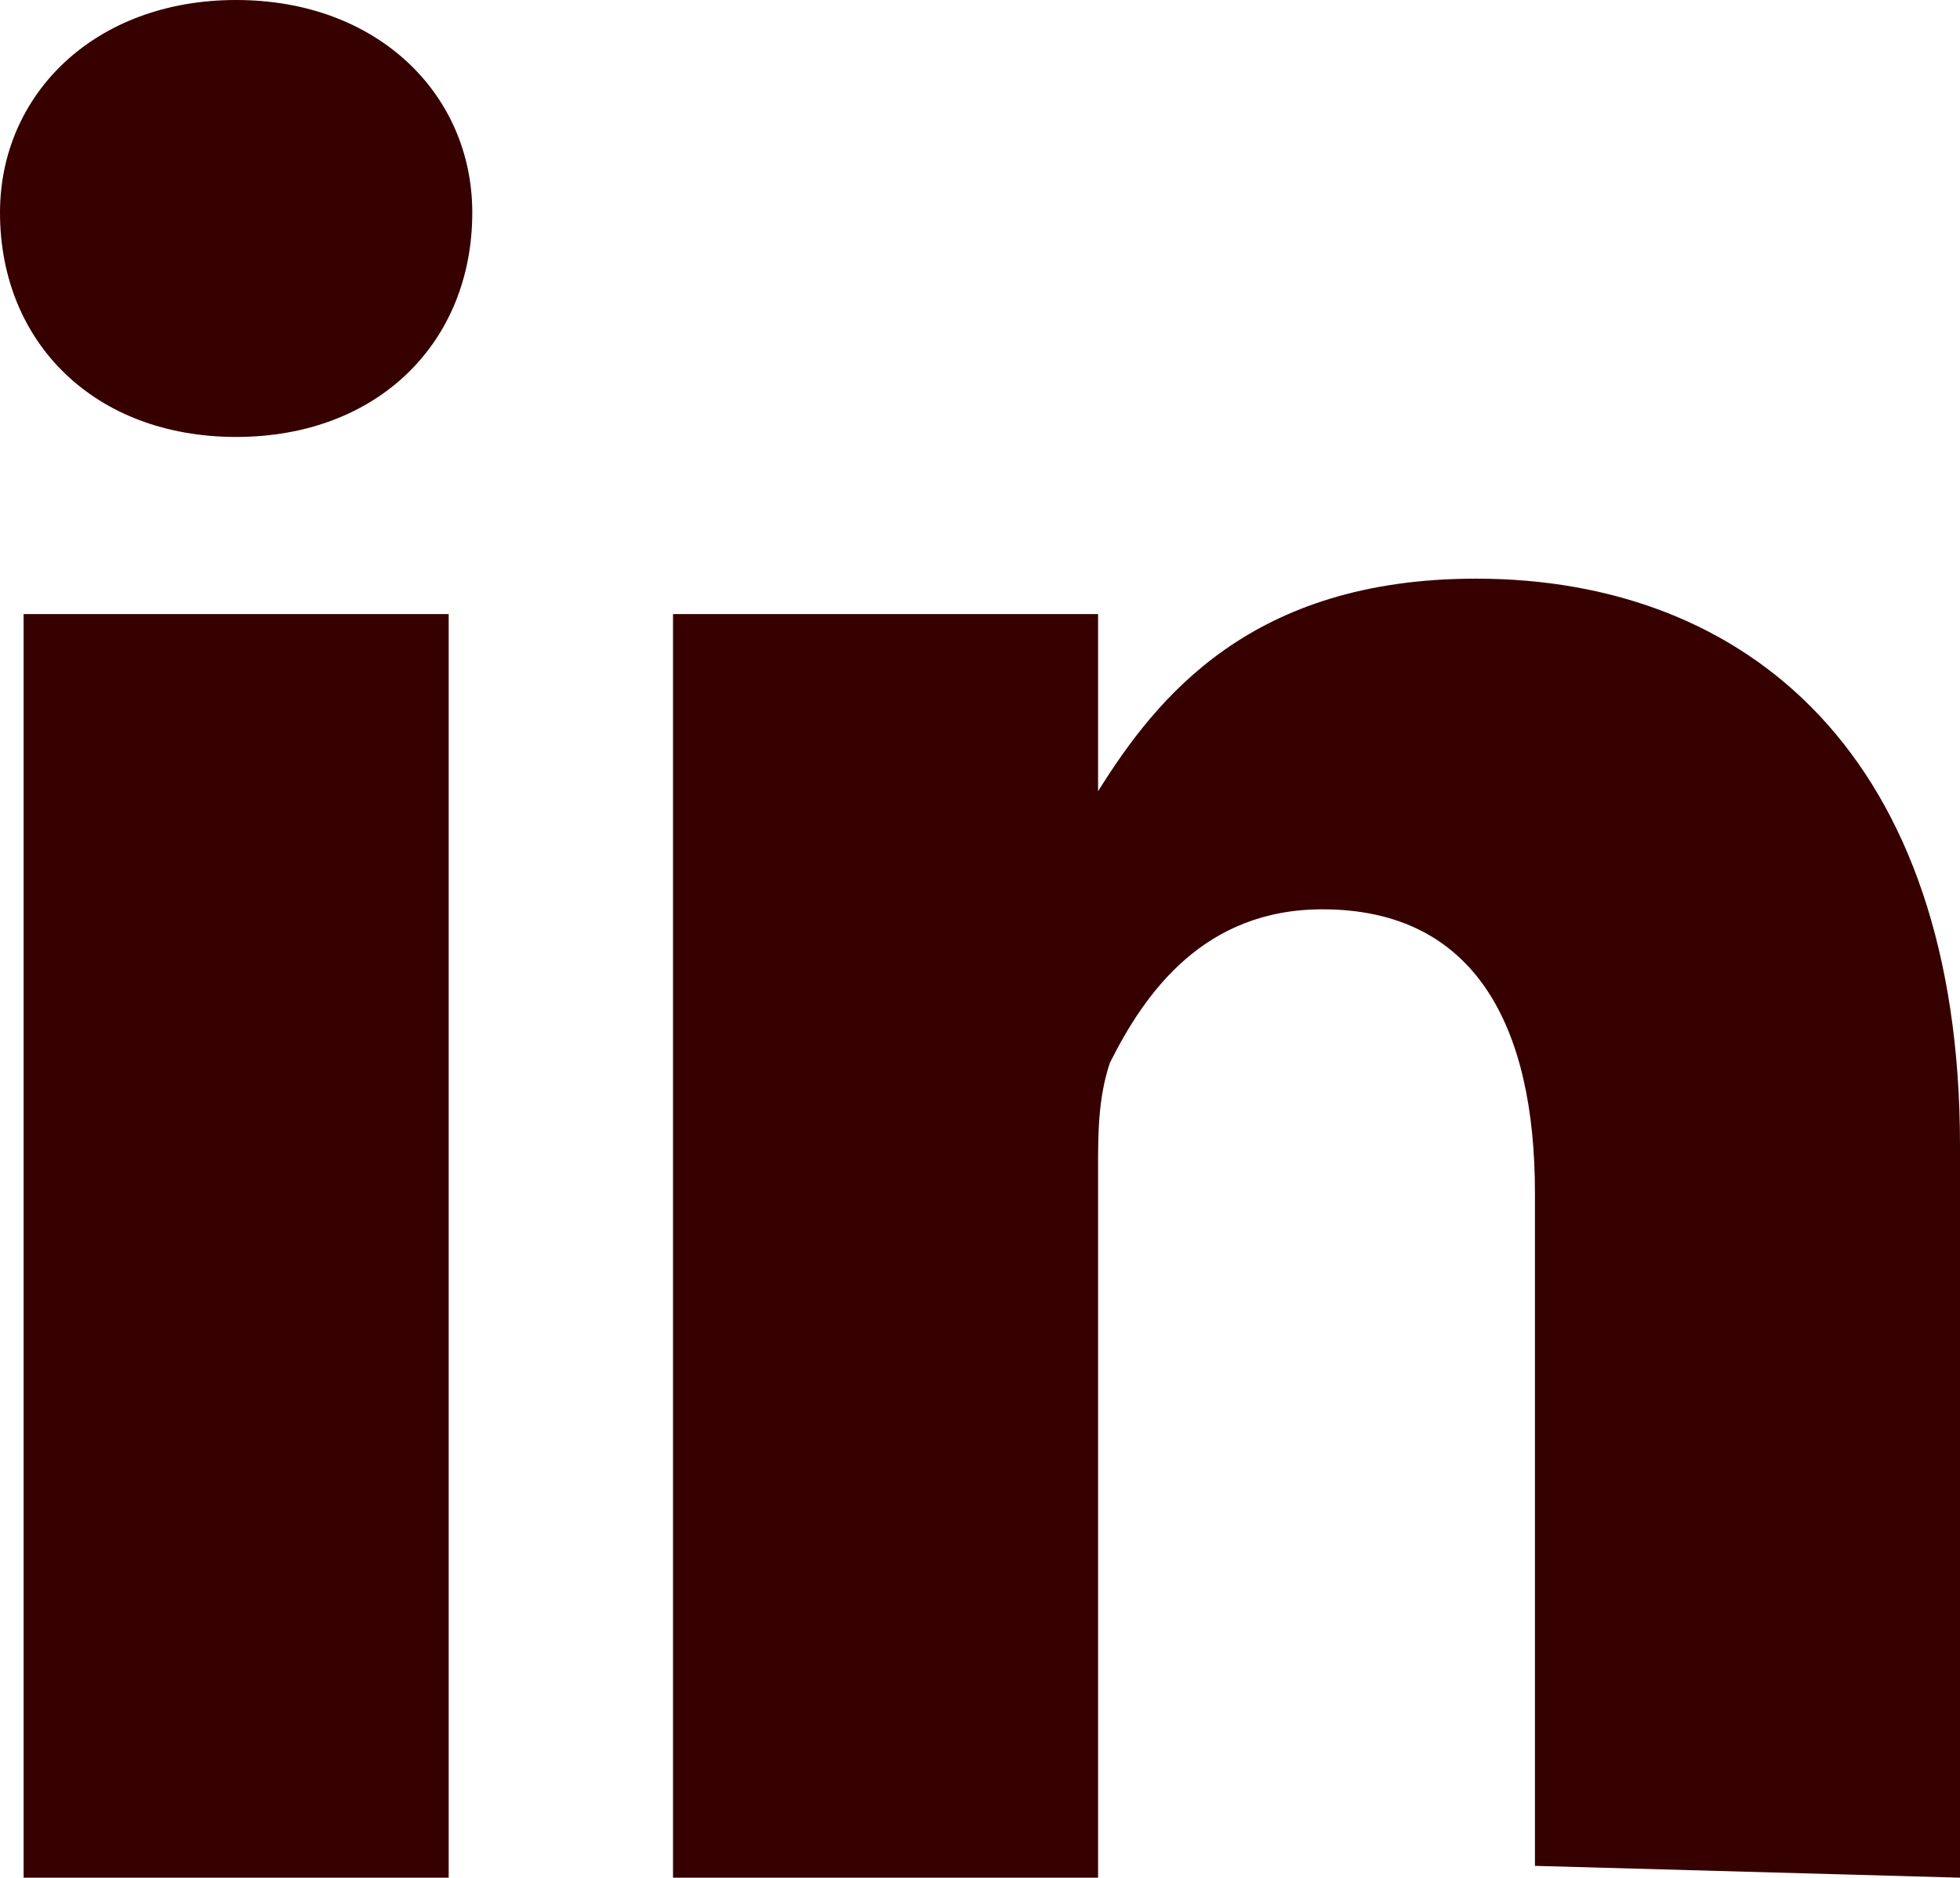
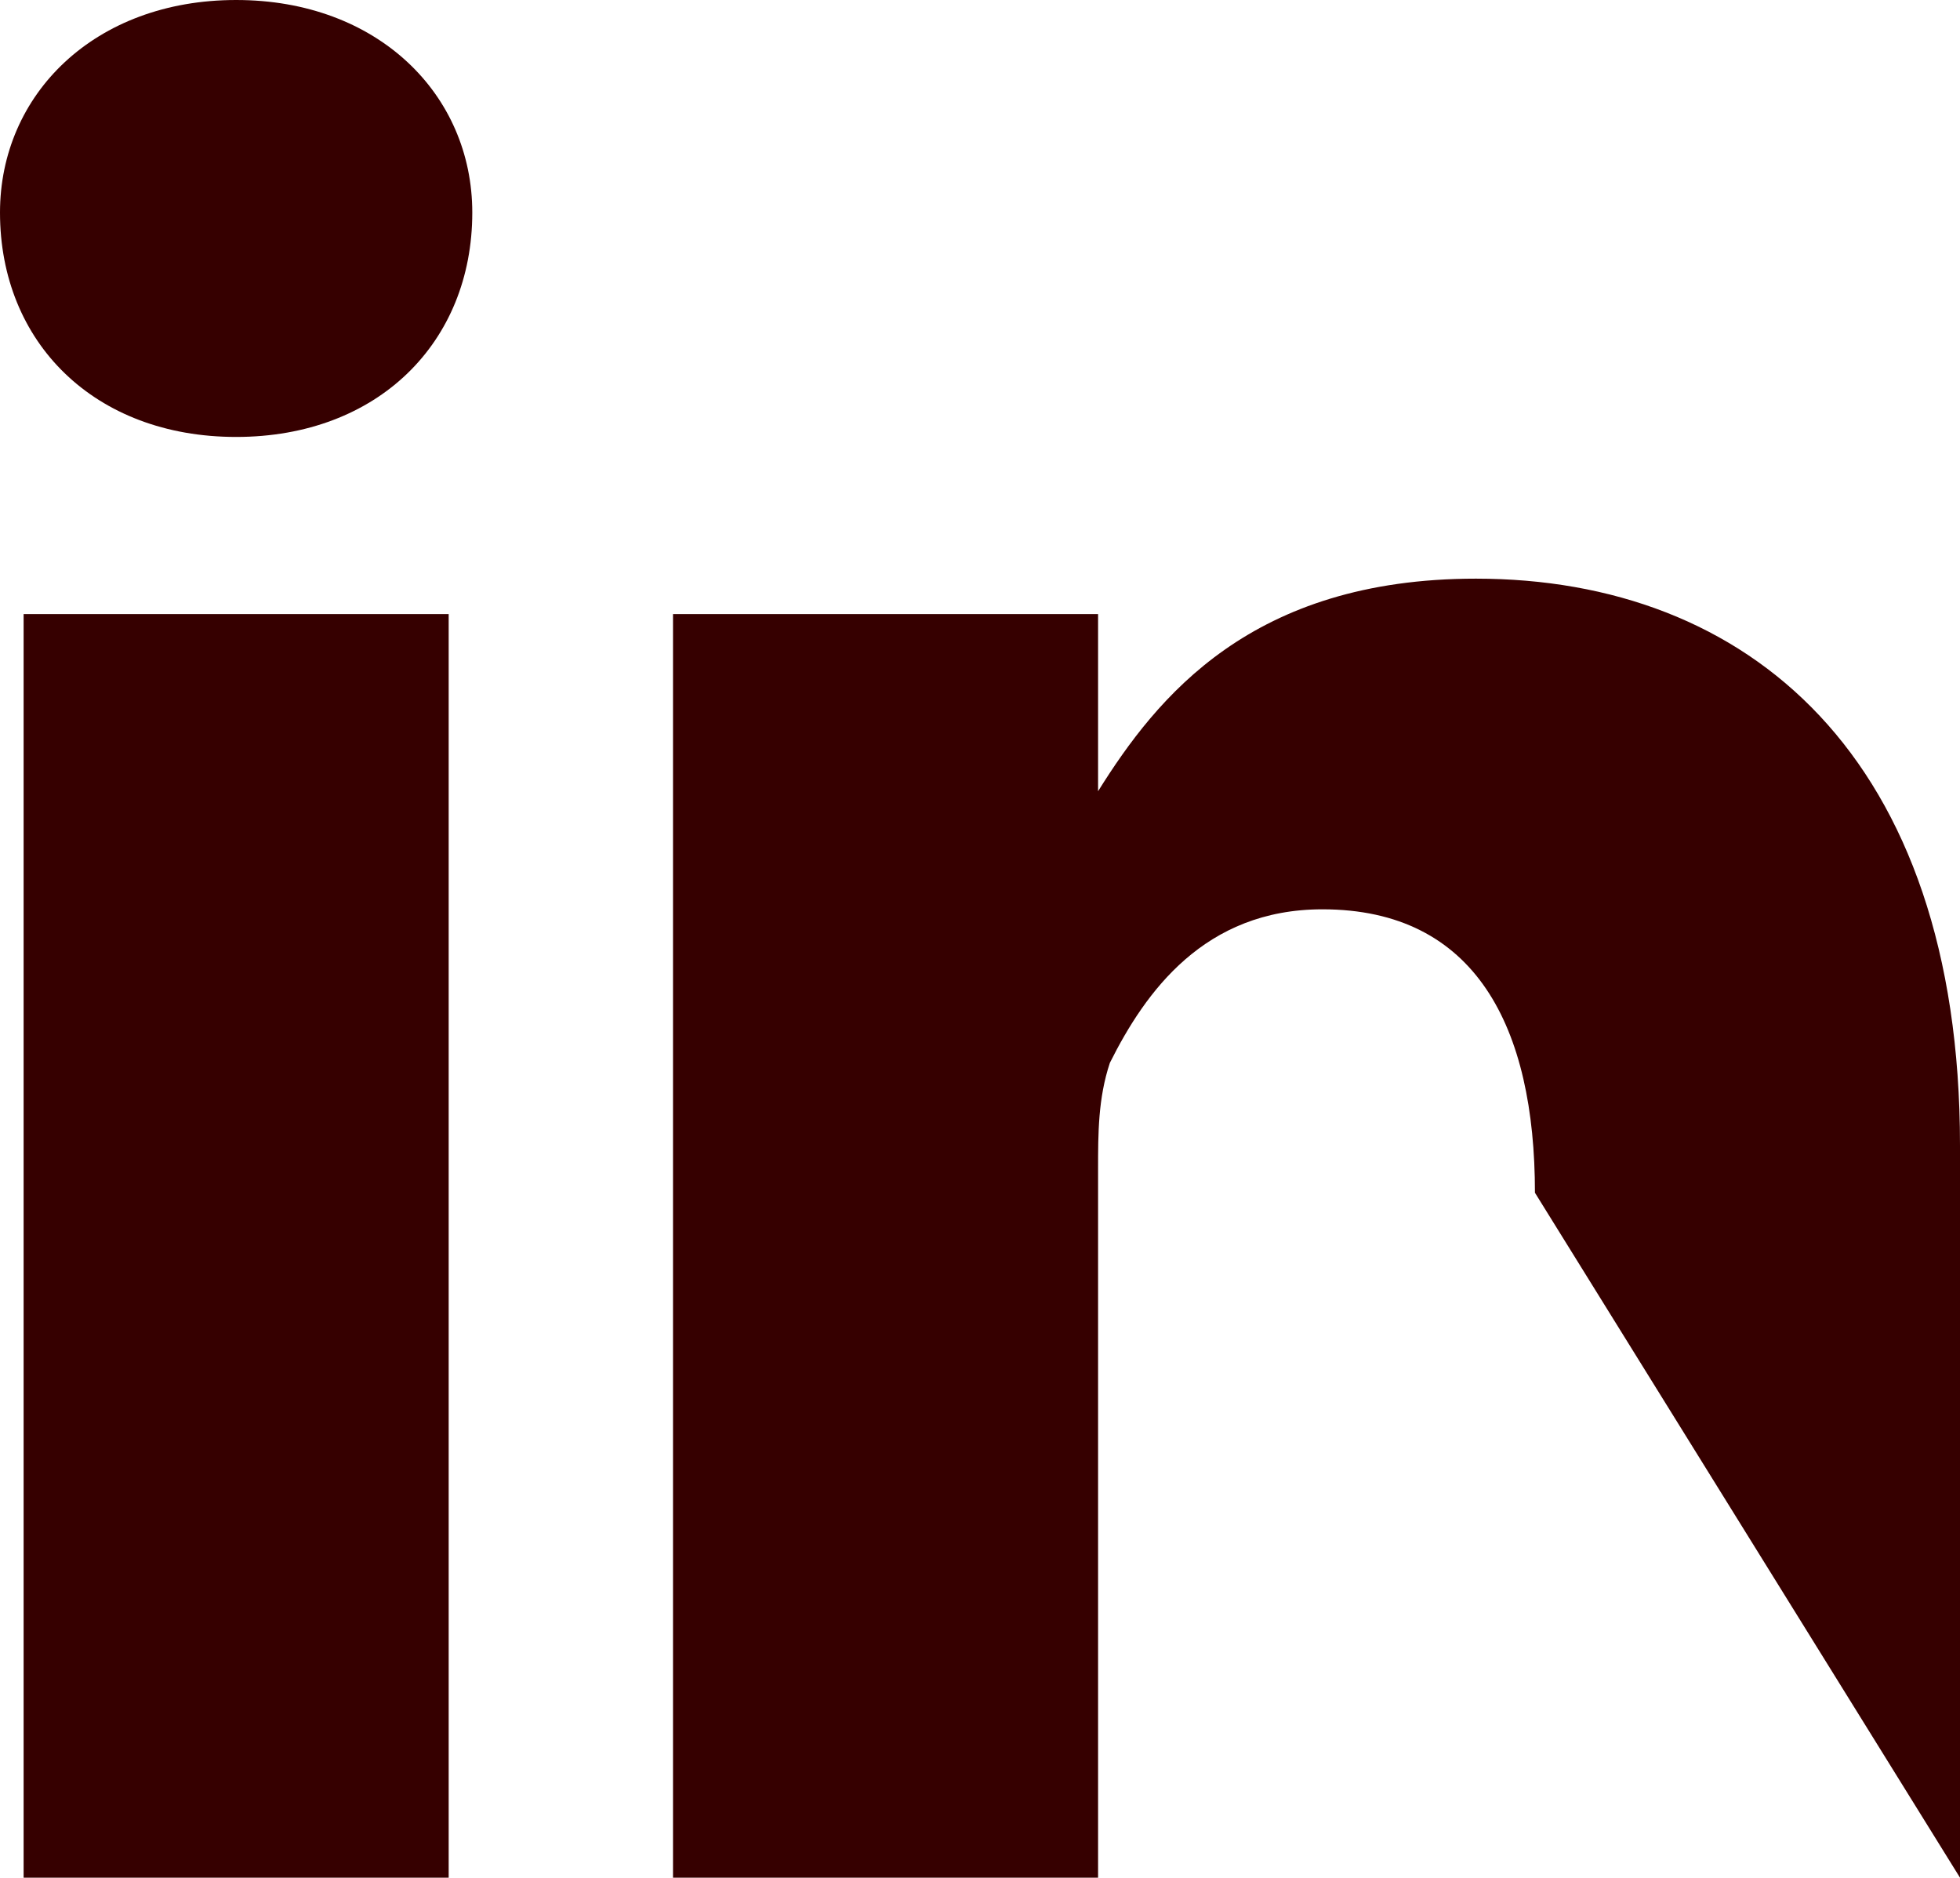
<svg xmlns="http://www.w3.org/2000/svg" version="1.1" id="Calque_1" x="0px" y="0px" viewBox="0 0 16.6 15.9" style="enable-background:new 0 0 16.6 15.9;" xml:space="preserve">
  <style type="text/css">
	.st0{fill:#360000;}
</style>
  <g id="Flat_copy">
-     <path class="st0" d="M16.6,15.9V9.7c0-3.3-1.8-4.8-4.1-4.8c-1.9,0-2.7,1-3.2,1.8V5.2H5.7c0,1,0,10.7,0,10.7h3.6v-6   c0-0.3,0-0.6,0.1-0.9c0.3-0.6,0.8-1.3,1.8-1.3c1.3,0,1.8,1,1.8,2.4v5.7L16.6,15.9L16.6,15.9z M2,3.7c1.2,0,2-0.8,2-1.9   C4,0.8,3.2,0,2,0S0,0.8,0,1.8C0,2.9,0.8,3.7,2,3.7L2,3.7L2,3.7z M3.8,15.9V5.2H0.2v10.7H3.8z" />
+     <path class="st0" d="M16.6,15.9V9.7c0-3.3-1.8-4.8-4.1-4.8c-1.9,0-2.7,1-3.2,1.8V5.2H5.7c0,1,0,10.7,0,10.7h3.6v-6   c0-0.3,0-0.6,0.1-0.9c0.3-0.6,0.8-1.3,1.8-1.3c1.3,0,1.8,1,1.8,2.4L16.6,15.9L16.6,15.9z M2,3.7c1.2,0,2-0.8,2-1.9   C4,0.8,3.2,0,2,0S0,0.8,0,1.8C0,2.9,0.8,3.7,2,3.7L2,3.7L2,3.7z M3.8,15.9V5.2H0.2v10.7H3.8z" />
  </g>
</svg>